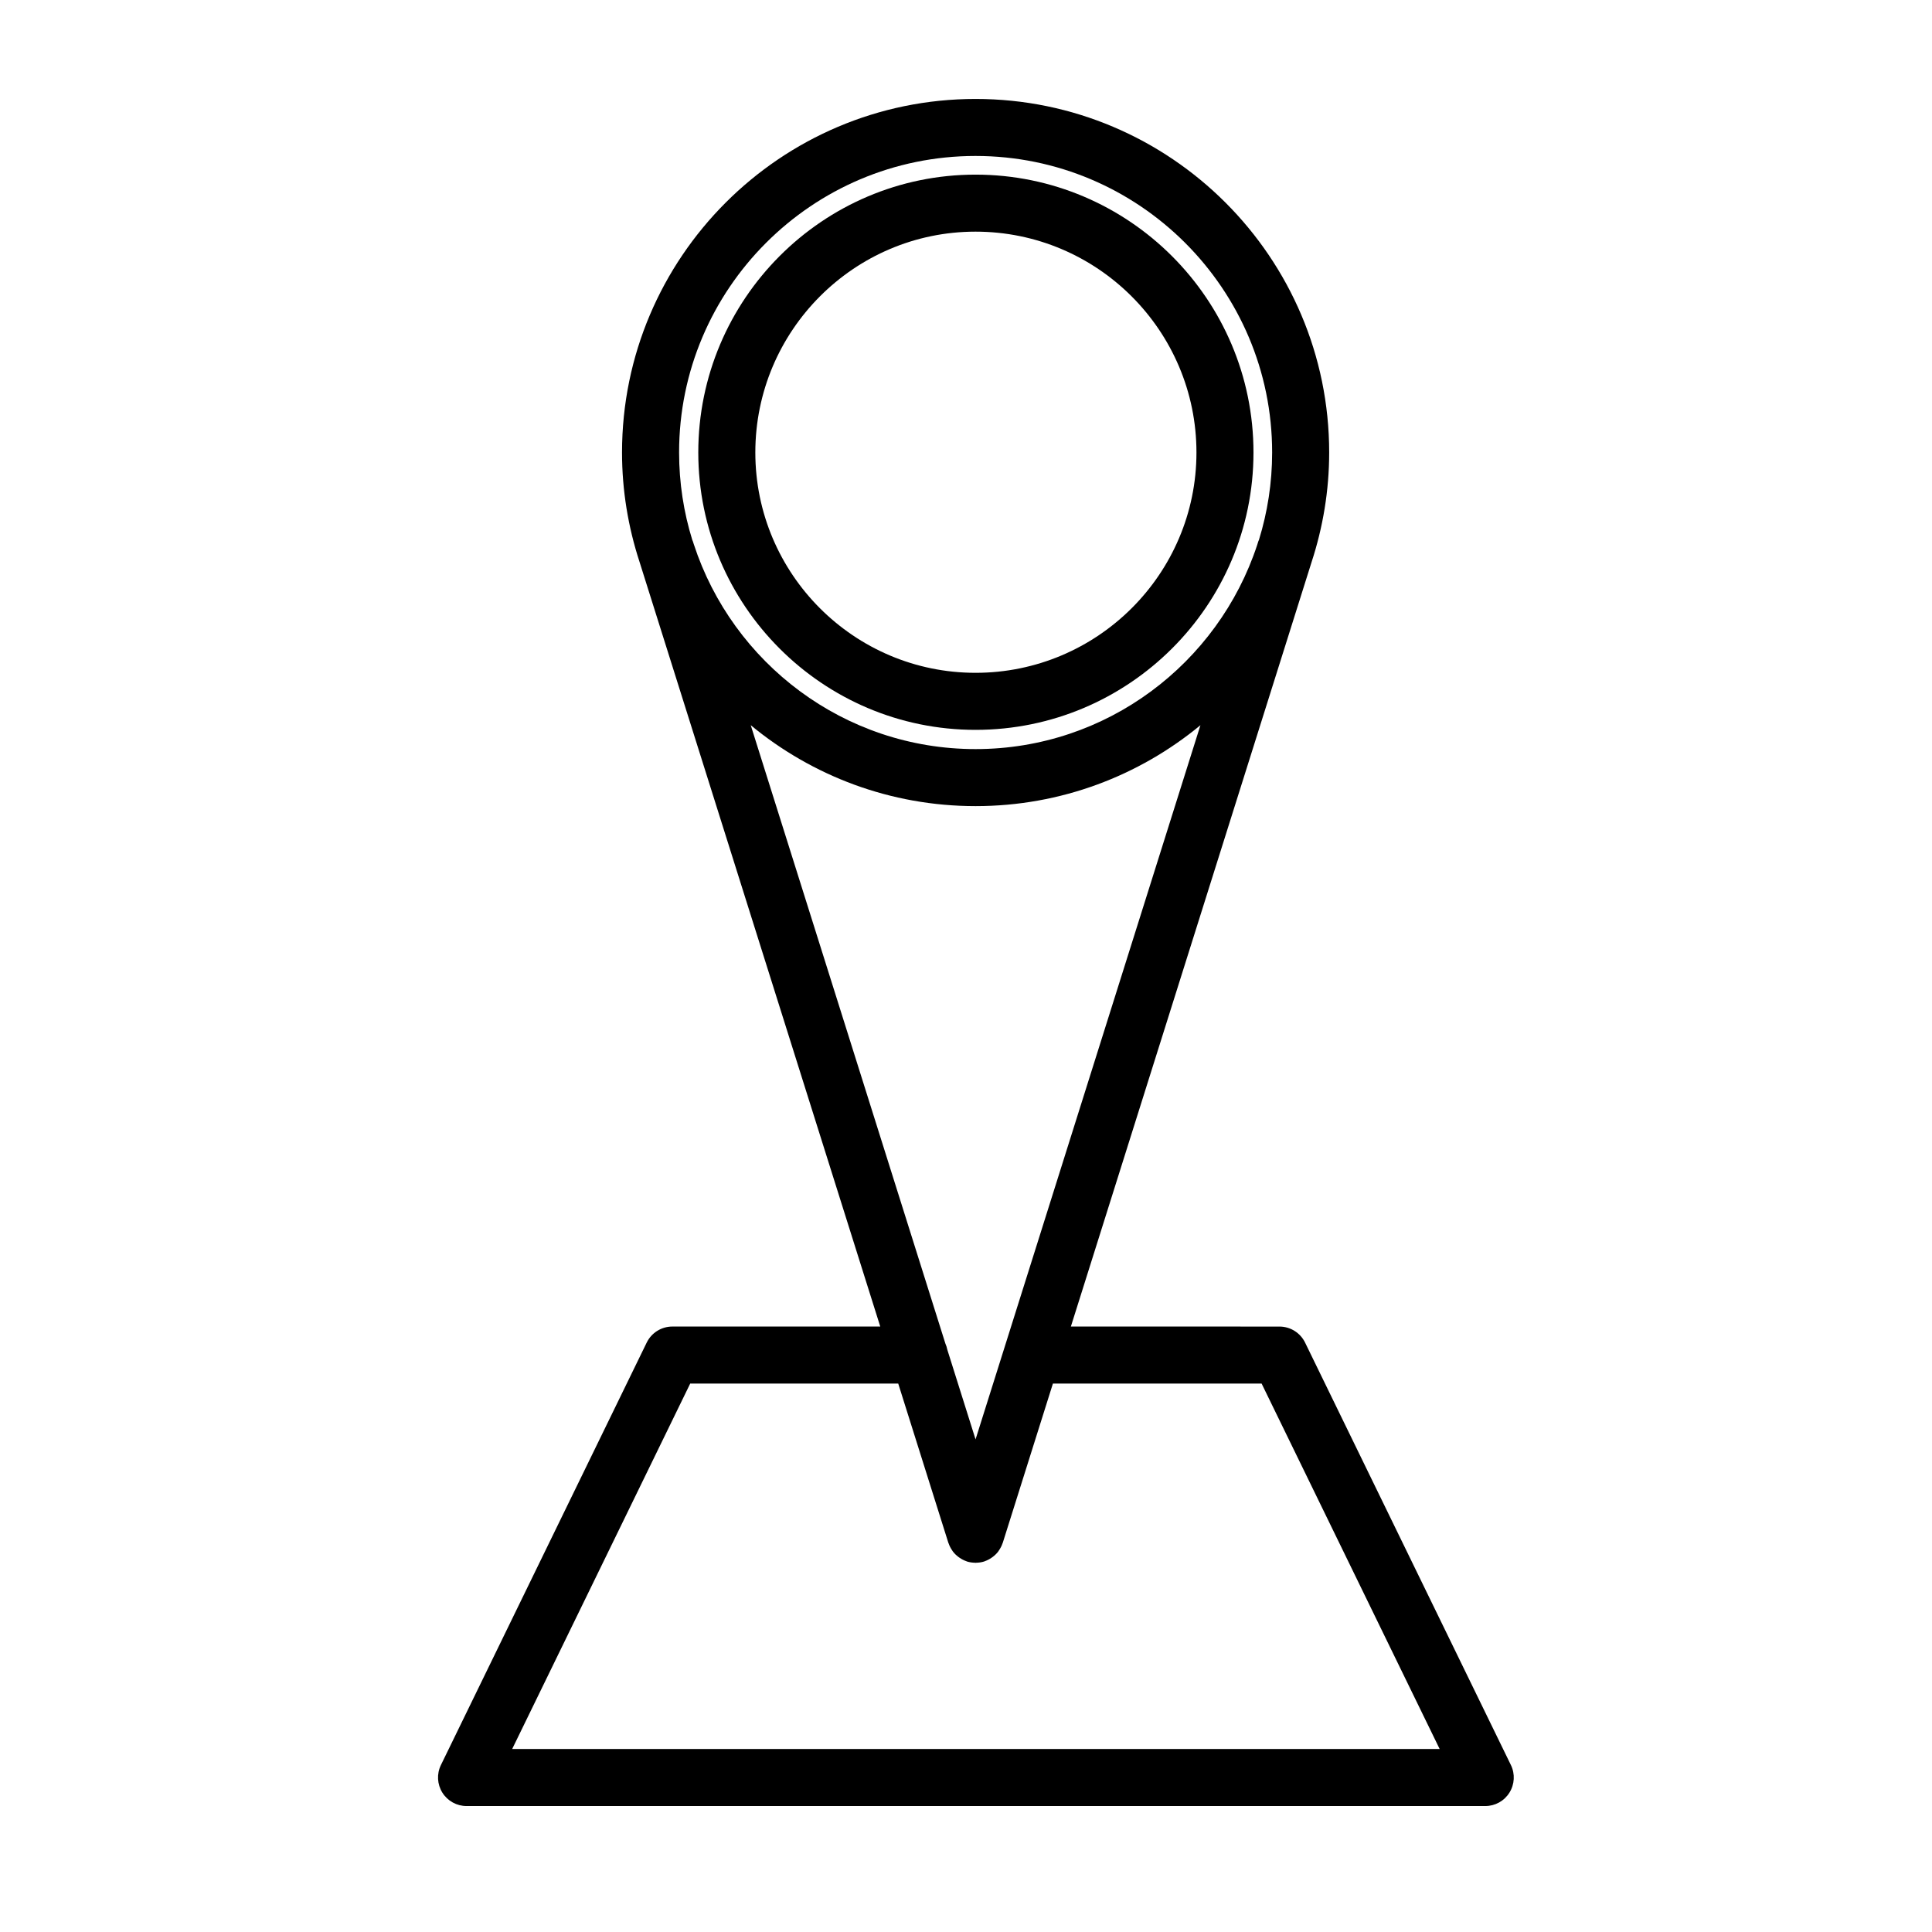
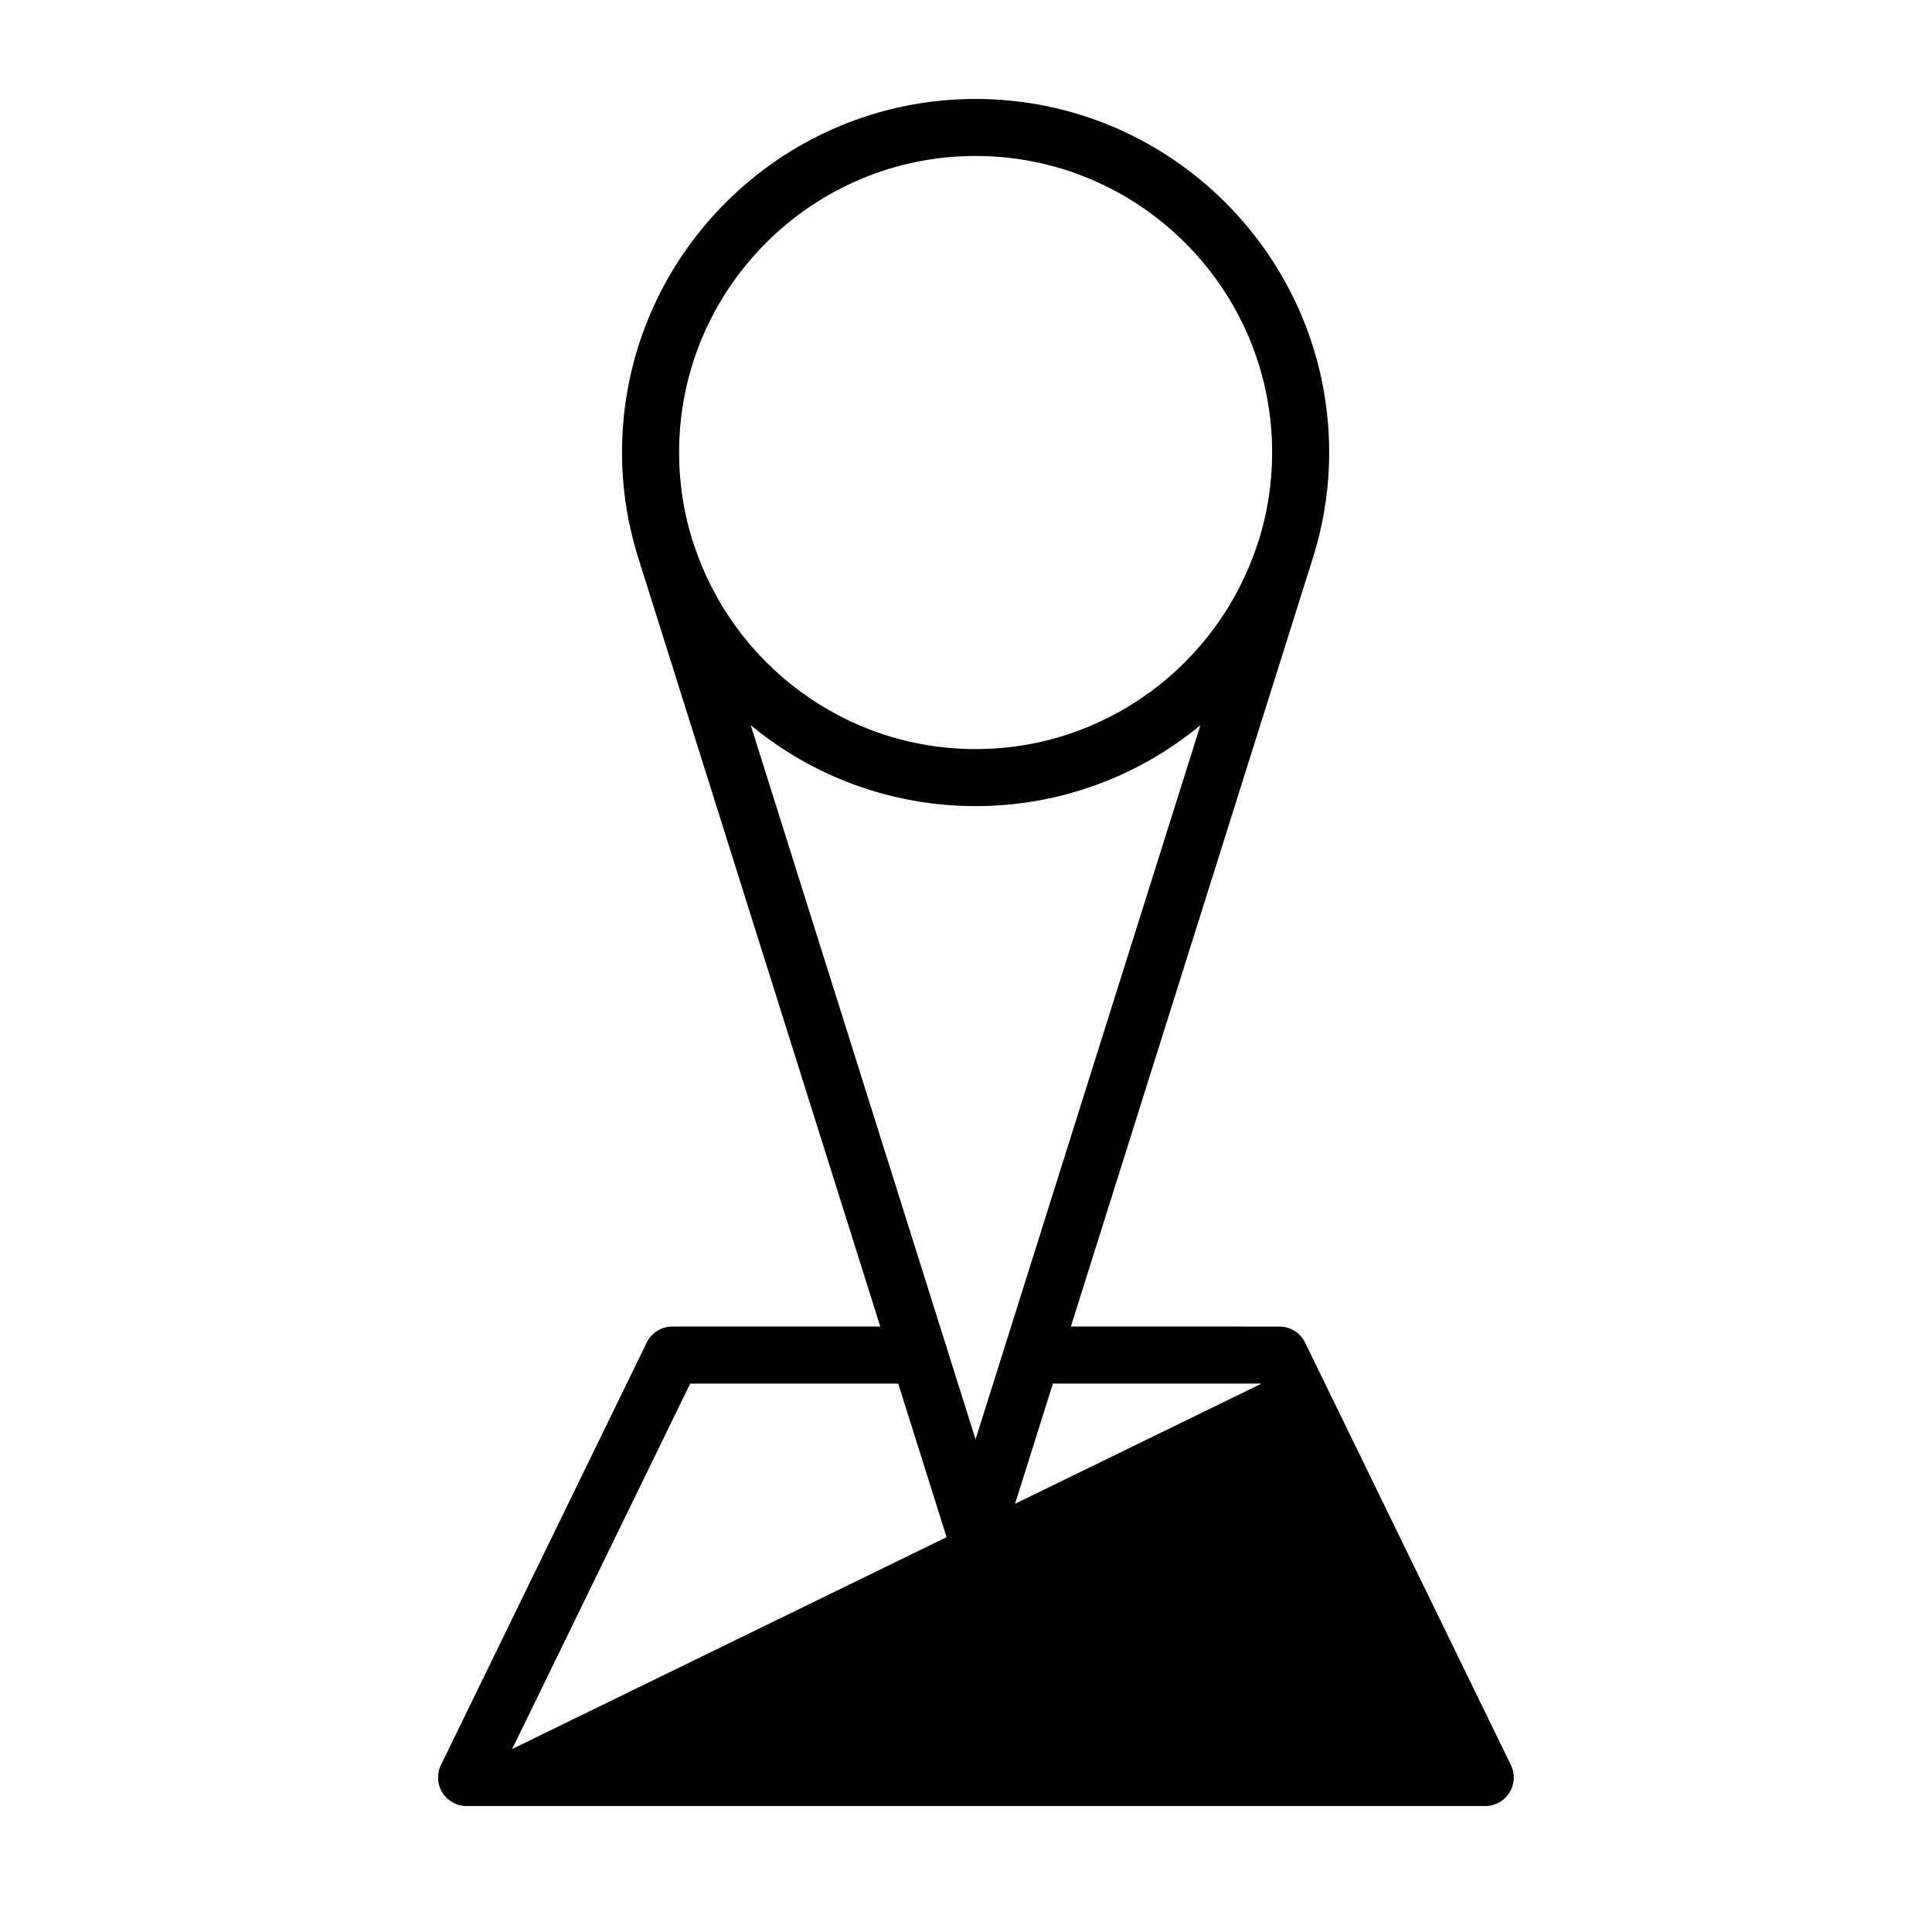
<svg xmlns="http://www.w3.org/2000/svg" fill="#000000" width="800px" height="800px" version="1.1" viewBox="144 144 512 512">
  <g>
-     <path d="m402.53 337.42c40.617 0 73.656-32.973 73.656-73.504 0-40.605-33.043-73.637-73.656-73.637-40.516 0-73.477 33.035-73.477 73.637 0.004 40.527 32.961 73.504 73.477 73.504zm0-132.03c32.277 0 58.543 26.254 58.543 58.523 0 32.199-26.262 58.391-58.543 58.391-32.18 0-58.359-26.191-58.359-58.391 0-32.273 26.184-58.523 58.359-58.523z" />
-     <path d="m489.86 499.8c-1.27-2.602-3.906-4.246-6.797-4.246l-55.27-0.004 63.793-202.6c2.992-9.152 4.66-18.898 4.66-29.039 0-51.66-42.039-93.688-93.715-93.688-51.66 0-93.688 42.027-93.688 93.688 0 10.082 1.641 19.781 4.606 28.887l63.828 202.75h-55.094c-2.891 0-5.527 1.648-6.797 4.246l-54.539 111.96c-1.145 2.344-0.992 5.109 0.387 7.316s3.805 3.551 6.41 3.551h269.97c2.609 0 5.027-1.344 6.402-3.551 1.379-2.207 1.531-4.973 0.387-7.316zm-87.328 25.652-7.488-23.785c-0.105-0.559-0.281-1.102-0.508-1.613l-51.582-163.87c16.203 13.391 36.969 21.445 59.582 21.445 22.617 0 43.379-8.055 59.59-21.441zm0-340.12c43.344 0 78.598 35.246 78.598 78.574 0 8.055-1.23 15.828-3.488 23.148-0.055 0.141-0.133 0.273-0.18 0.422l-0.297 0.945c-10.332 31.367-39.855 54.094-74.629 54.094-34.832 0-64.402-22.812-74.668-54.27l-0.242-0.762c-0.039-0.133-0.109-0.242-0.16-0.371-2.273-7.34-3.5-15.129-3.5-23.207-0.008-43.328 35.238-78.574 78.566-78.574zm-122.8 422.17 47.184-96.848h55.121l13.25 42.09c0 0.004 0 0.016 0.004 0.02l0.035 0.105c0.012 0.035 0.035 0.066 0.051 0.102 0.223 0.676 0.551 1.305 0.953 1.891 0.059 0.098 0.109 0.191 0.18 0.281 0.414 0.551 0.906 1.027 1.461 1.449 0.117 0.09 0.23 0.168 0.352 0.246 0.543 0.367 1.133 0.684 1.785 0.906 0.035 0.016 0.07 0.035 0.109 0.051 0.016 0.004 0.023 0.016 0.047 0.02 0.711 0.223 1.426 0.312 2.137 0.328 0.047 0 0.086 0.02 0.133 0.02s0.09-0.02 0.137-0.02c0.711-0.016 1.426-0.105 2.133-0.328 0.016-0.004 0.031-0.016 0.047-0.02 0.039-0.016 0.082-0.035 0.121-0.051 0.645-0.223 1.234-0.535 1.773-0.906 0.121-0.082 0.242-0.156 0.352-0.246 0.555-0.422 1.055-0.902 1.461-1.449 0.07-0.09 0.121-0.188 0.18-0.281 0.402-0.586 0.73-1.215 0.953-1.883 0.012-0.039 0.039-0.066 0.051-0.105l0.035-0.109c0.004-0.004 0.004-0.012 0.004-0.016l13.254-42.09h55.305l47.188 96.848z" />
+     <path d="m489.86 499.8c-1.27-2.602-3.906-4.246-6.797-4.246l-55.27-0.004 63.793-202.6c2.992-9.152 4.66-18.898 4.66-29.039 0-51.66-42.039-93.688-93.715-93.688-51.66 0-93.688 42.027-93.688 93.688 0 10.082 1.641 19.781 4.606 28.887l63.828 202.75h-55.094c-2.891 0-5.527 1.648-6.797 4.246l-54.539 111.96c-1.145 2.344-0.992 5.109 0.387 7.316s3.805 3.551 6.41 3.551h269.97c2.609 0 5.027-1.344 6.402-3.551 1.379-2.207 1.531-4.973 0.387-7.316zm-87.328 25.652-7.488-23.785c-0.105-0.559-0.281-1.102-0.508-1.613l-51.582-163.87c16.203 13.391 36.969 21.445 59.582 21.445 22.617 0 43.379-8.055 59.59-21.441zm0-340.12c43.344 0 78.598 35.246 78.598 78.574 0 8.055-1.23 15.828-3.488 23.148-0.055 0.141-0.133 0.273-0.18 0.422l-0.297 0.945c-10.332 31.367-39.855 54.094-74.629 54.094-34.832 0-64.402-22.812-74.668-54.27l-0.242-0.762c-0.039-0.133-0.109-0.242-0.16-0.371-2.273-7.34-3.5-15.129-3.5-23.207-0.008-43.328 35.238-78.574 78.566-78.574zm-122.8 422.17 47.184-96.848h55.121l13.25 42.09c0 0.004 0 0.016 0.004 0.02l0.035 0.105c0.012 0.035 0.035 0.066 0.051 0.102 0.223 0.676 0.551 1.305 0.953 1.891 0.059 0.098 0.109 0.191 0.18 0.281 0.414 0.551 0.906 1.027 1.461 1.449 0.117 0.09 0.23 0.168 0.352 0.246 0.543 0.367 1.133 0.684 1.785 0.906 0.035 0.016 0.07 0.035 0.109 0.051 0.016 0.004 0.023 0.016 0.047 0.02 0.711 0.223 1.426 0.312 2.137 0.328 0.047 0 0.086 0.02 0.133 0.02s0.09-0.02 0.137-0.02c0.711-0.016 1.426-0.105 2.133-0.328 0.016-0.004 0.031-0.016 0.047-0.02 0.039-0.016 0.082-0.035 0.121-0.051 0.645-0.223 1.234-0.535 1.773-0.906 0.121-0.082 0.242-0.156 0.352-0.246 0.555-0.422 1.055-0.902 1.461-1.449 0.07-0.09 0.121-0.188 0.18-0.281 0.402-0.586 0.73-1.215 0.953-1.883 0.012-0.039 0.039-0.066 0.051-0.105l0.035-0.109c0.004-0.004 0.004-0.012 0.004-0.016l13.254-42.09h55.305z" />
  </g>
</svg>